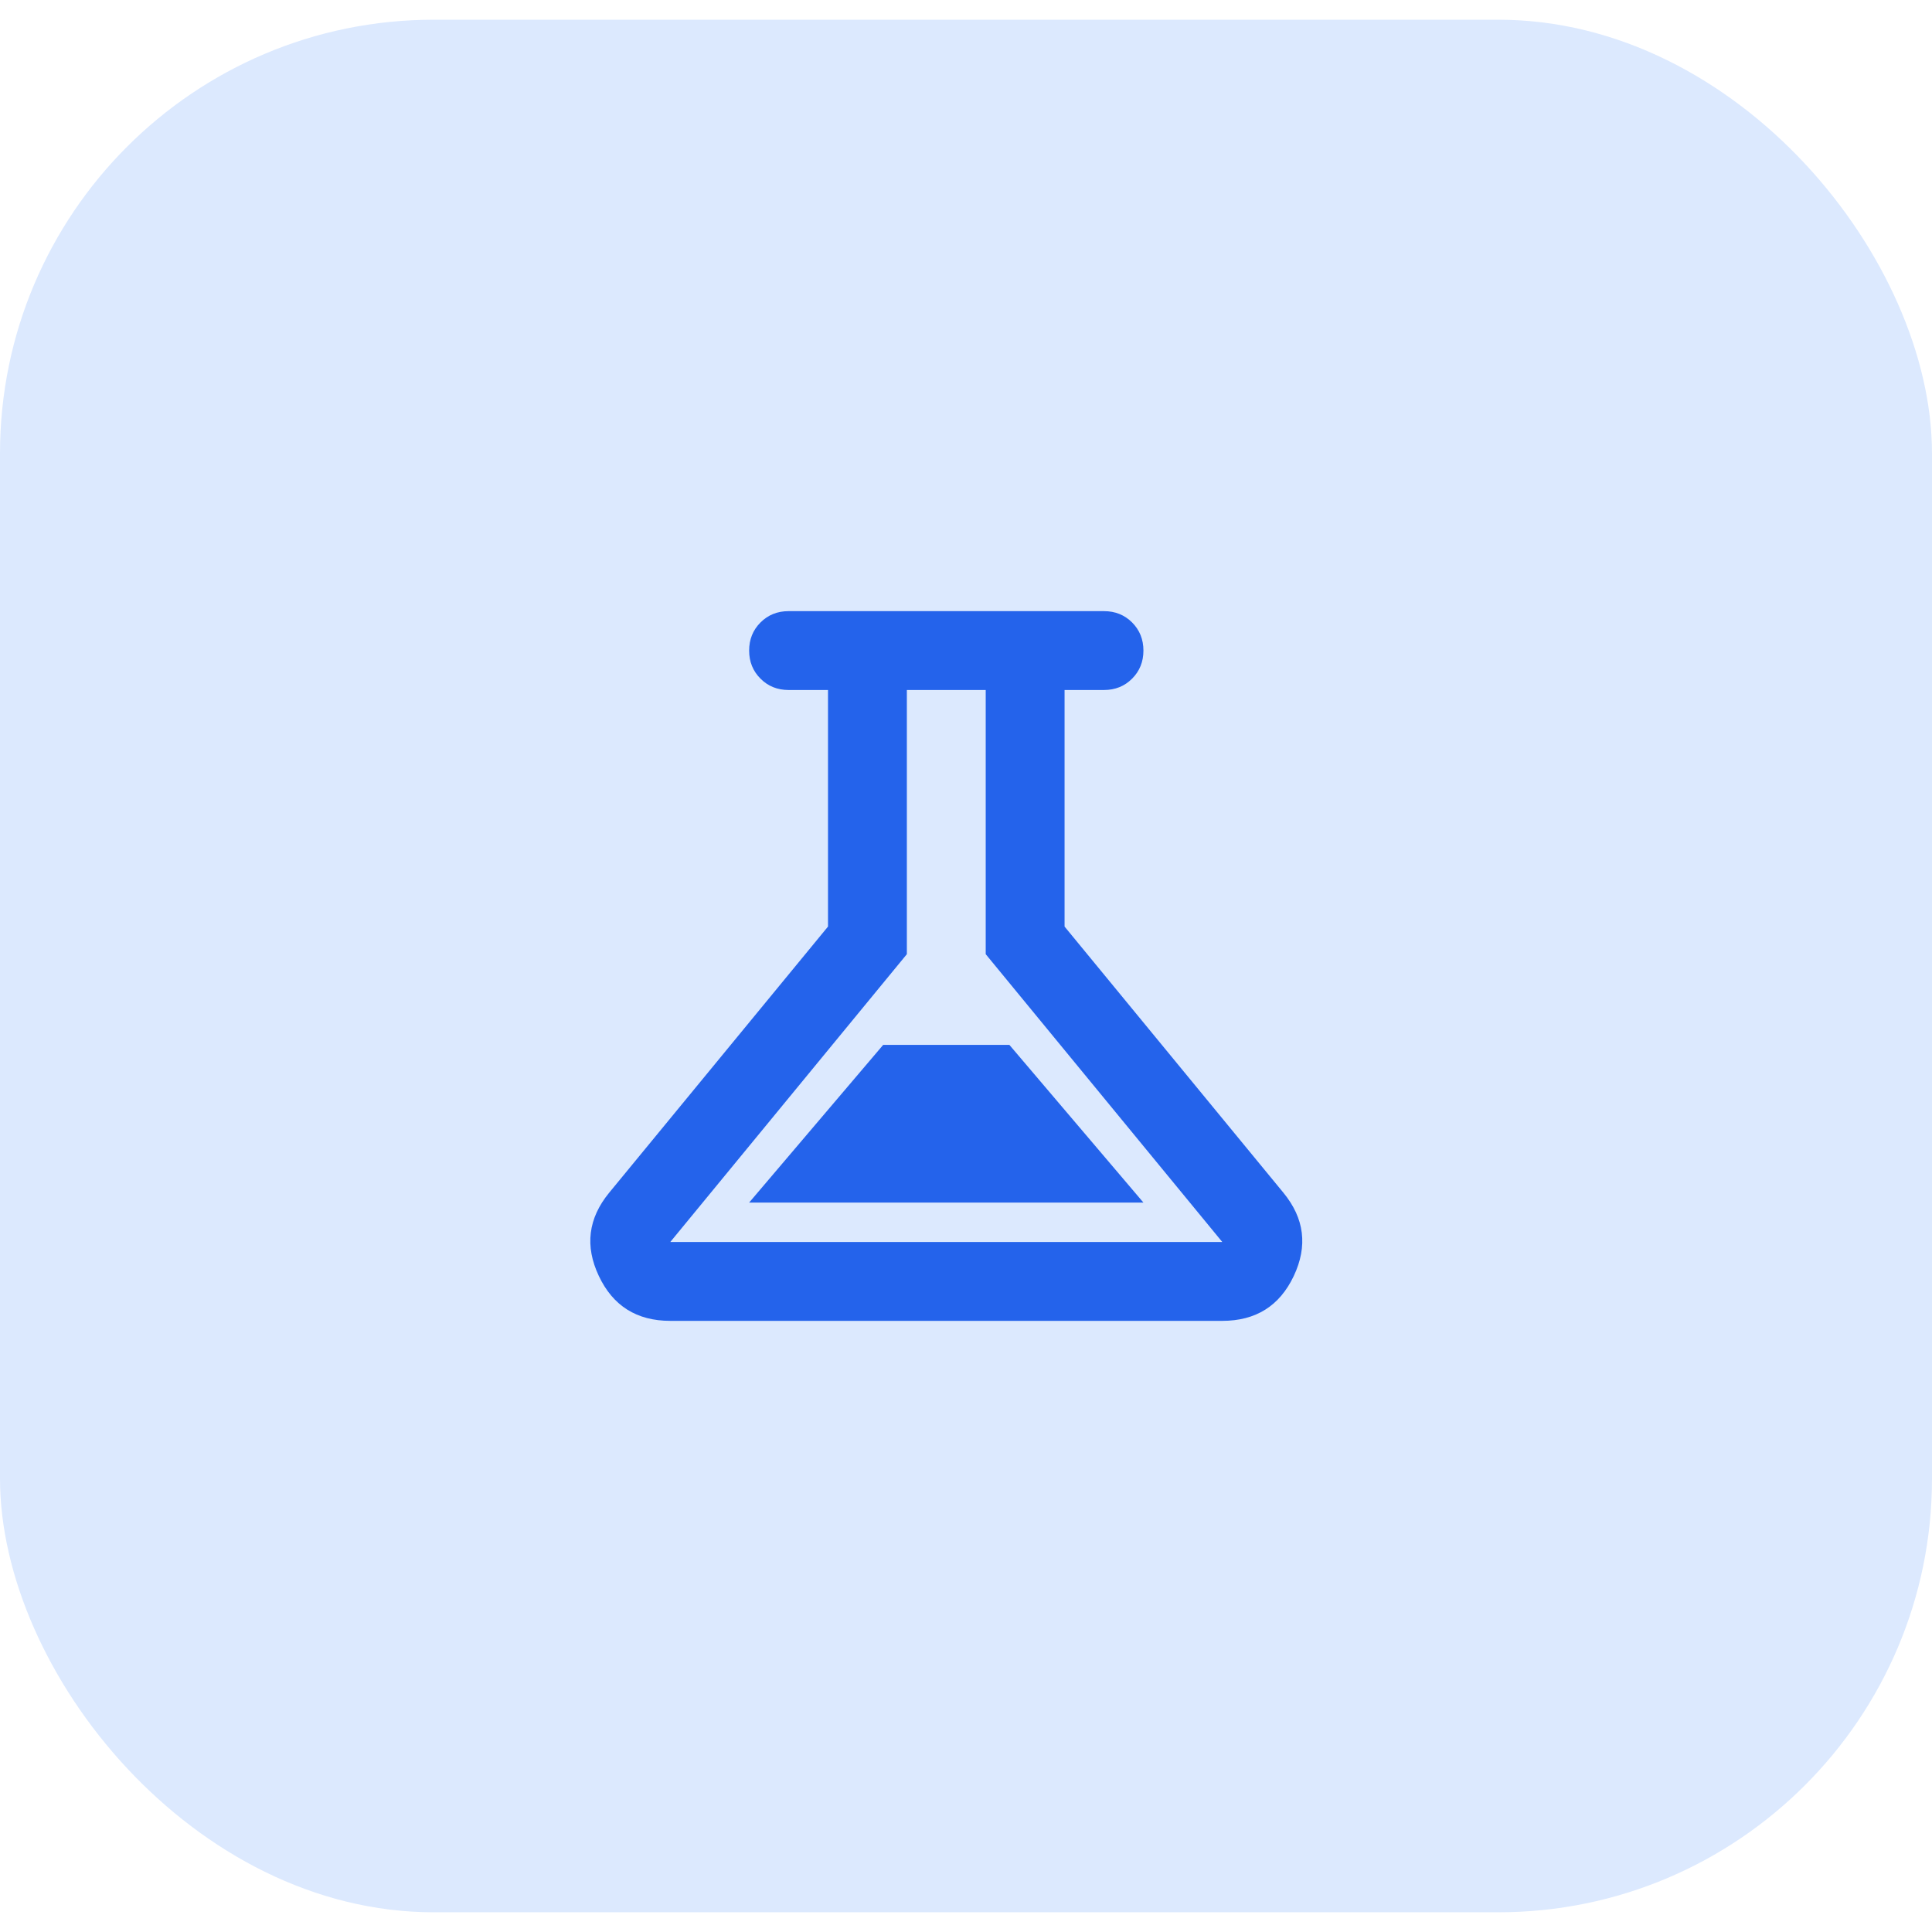
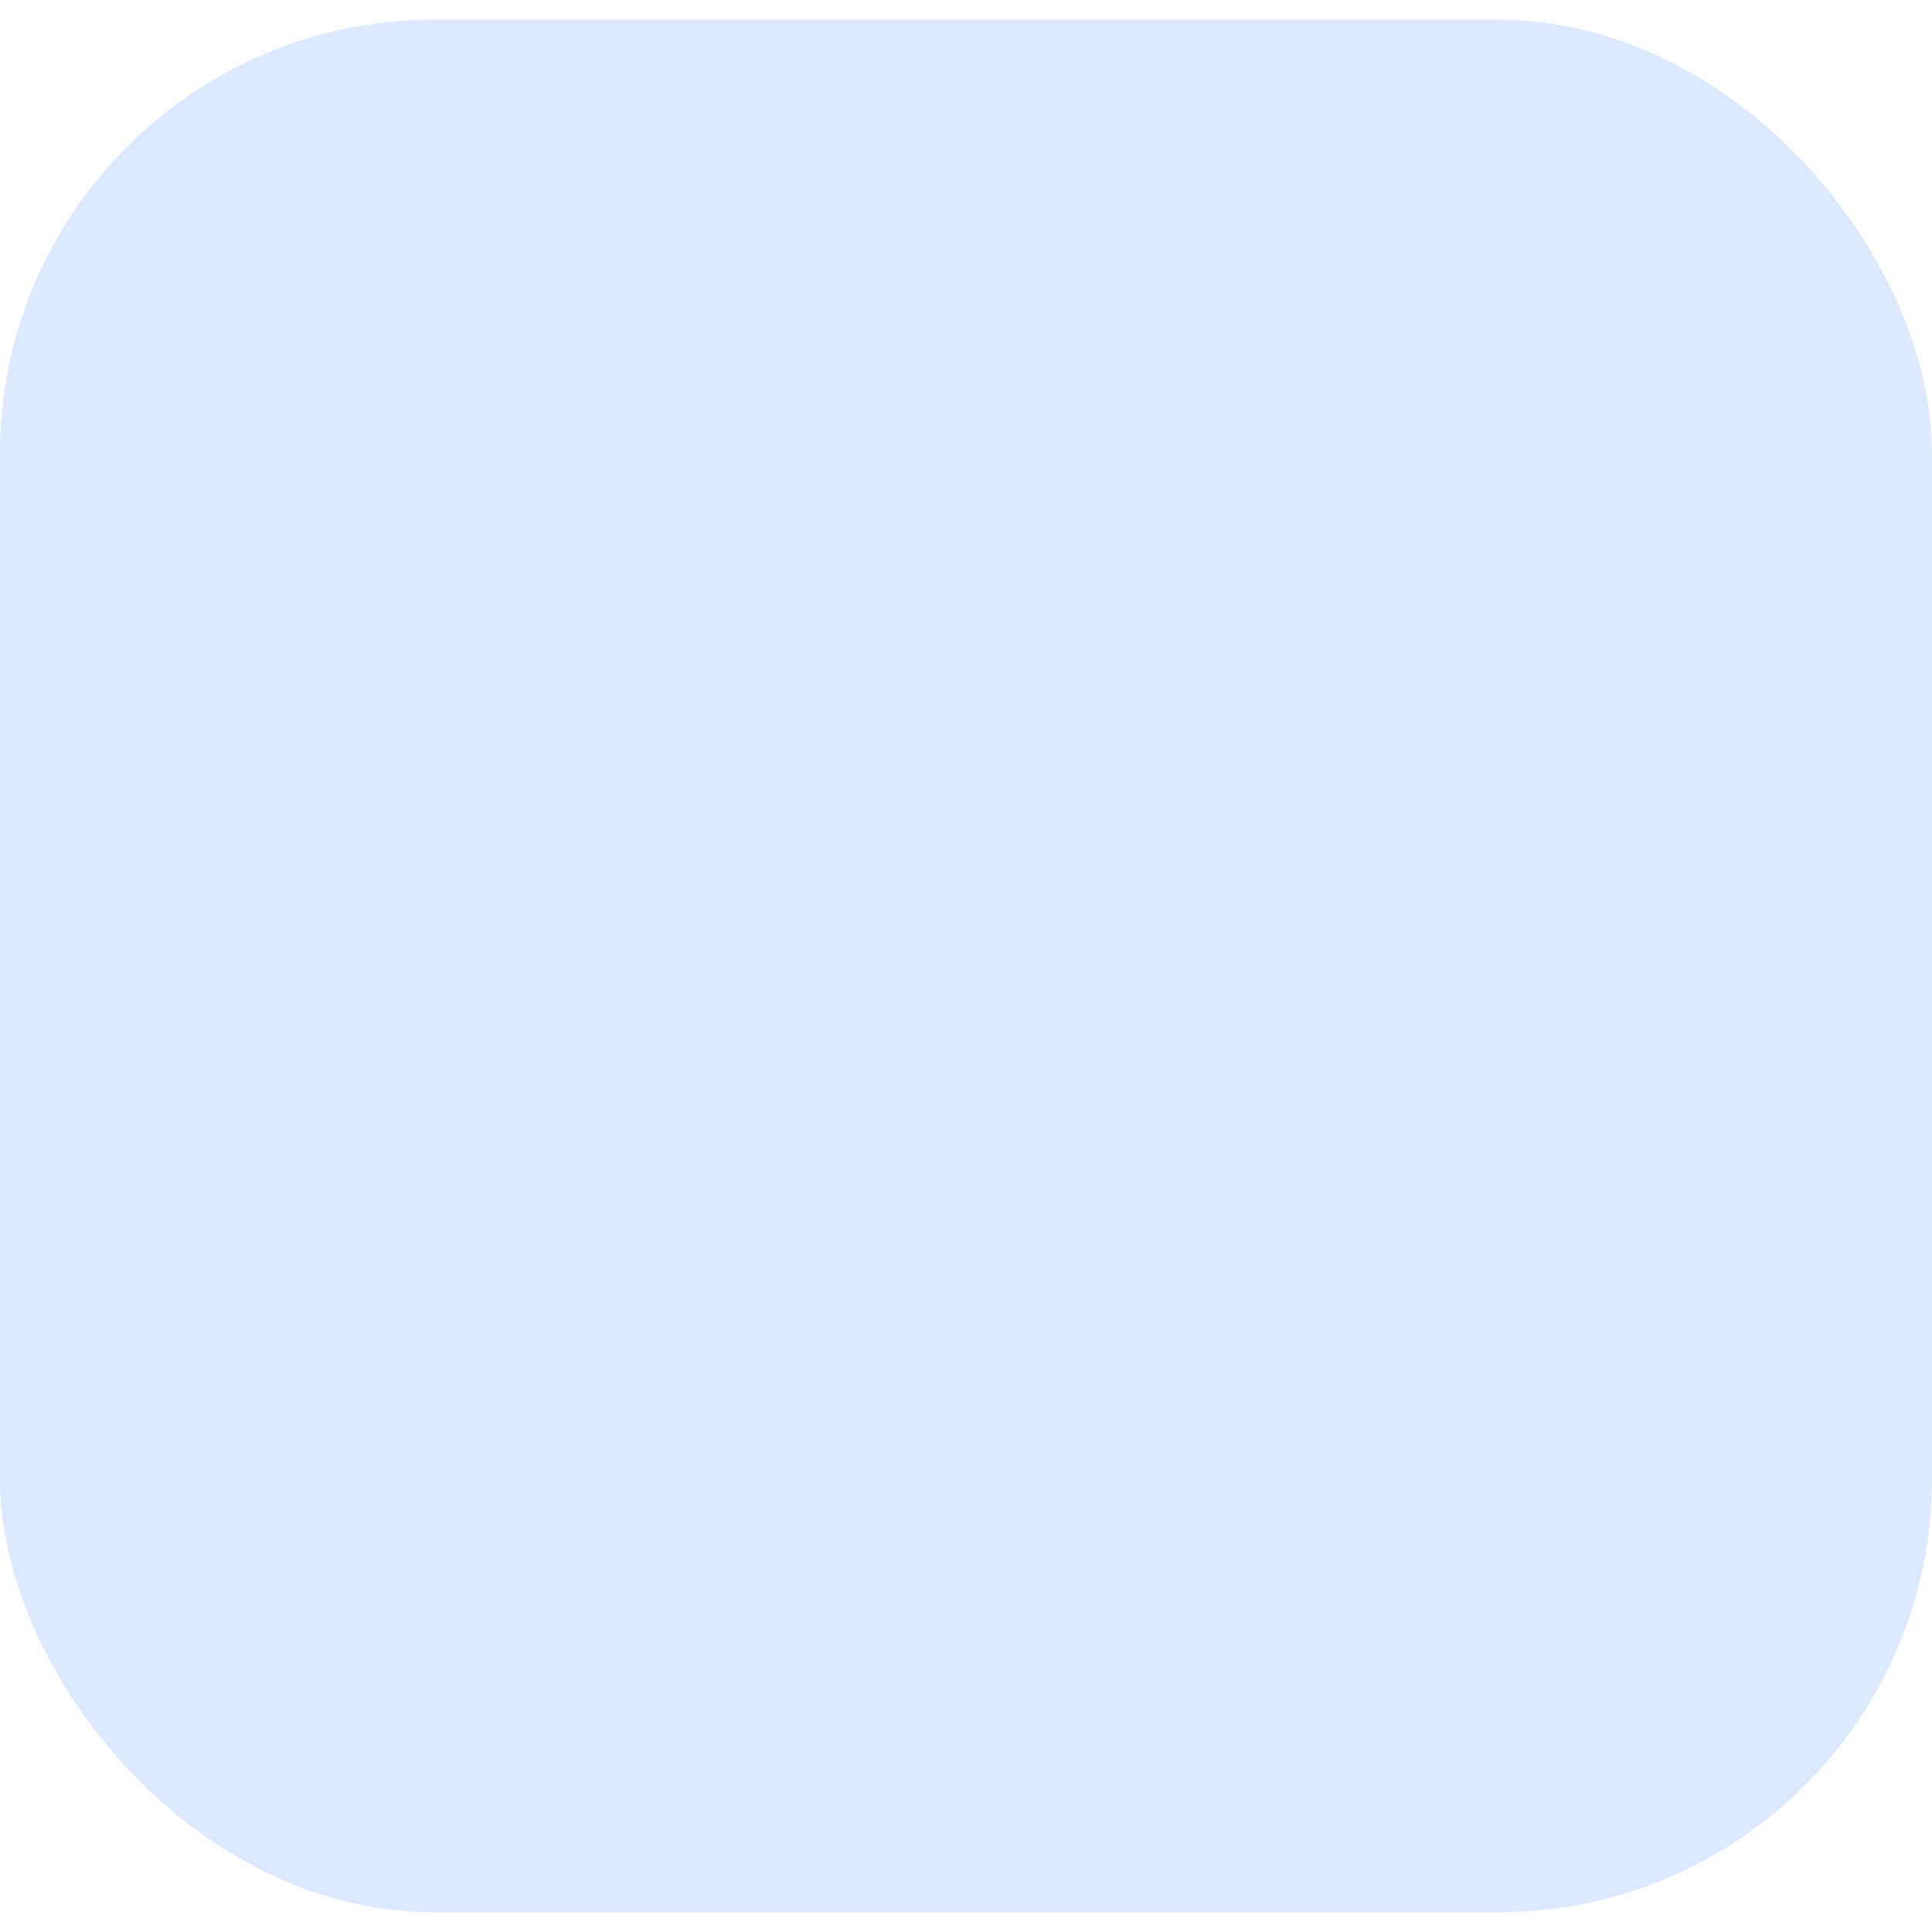
<svg xmlns="http://www.w3.org/2000/svg" width="49" height="49" viewBox="0 0 49 49" fill="none">
  <rect y="0.5" width="49" height="48" rx="11" fill="#DCE9FE" />
  <mask id="mask0_724_5400" style="mask-type:alpha" maskUnits="userSpaceOnUse" x="12" y="12" width="24" height="25">
-     <rect x="12" y="12.5" width="24" height="24" fill="#D9D9D9" />
-   </mask>
+     </mask>
  <g mask="url(#mask0_724_5400)">
    <path d="M17 33.5C16.15 33.5 15.546 33.121 15.188 32.362C14.829 31.604 14.917 30.9 15.45 30.25L21 23.5V17.5H20C19.717 17.5 19.479 17.404 19.288 17.212C19.096 17.021 19 16.783 19 16.5C19 16.217 19.096 15.979 19.288 15.787C19.479 15.596 19.717 15.5 20 15.5H28C28.284 15.5 28.521 15.596 28.713 15.787C28.904 15.979 29 16.217 29 16.5C29 16.783 28.904 17.021 28.713 17.212C28.521 17.404 28.284 17.5 28 17.5H27V23.5L32.55 30.25C33.084 30.9 33.171 31.604 32.813 32.362C32.454 33.121 31.85 33.5 31 33.5H17ZM19 30.5H29L25.6 26.5H22.4L19 30.5ZM17 31.5H31L25 24.2V17.5H23V24.2L17 31.5Z" fill="#2463EB" />
  </g>
</svg>